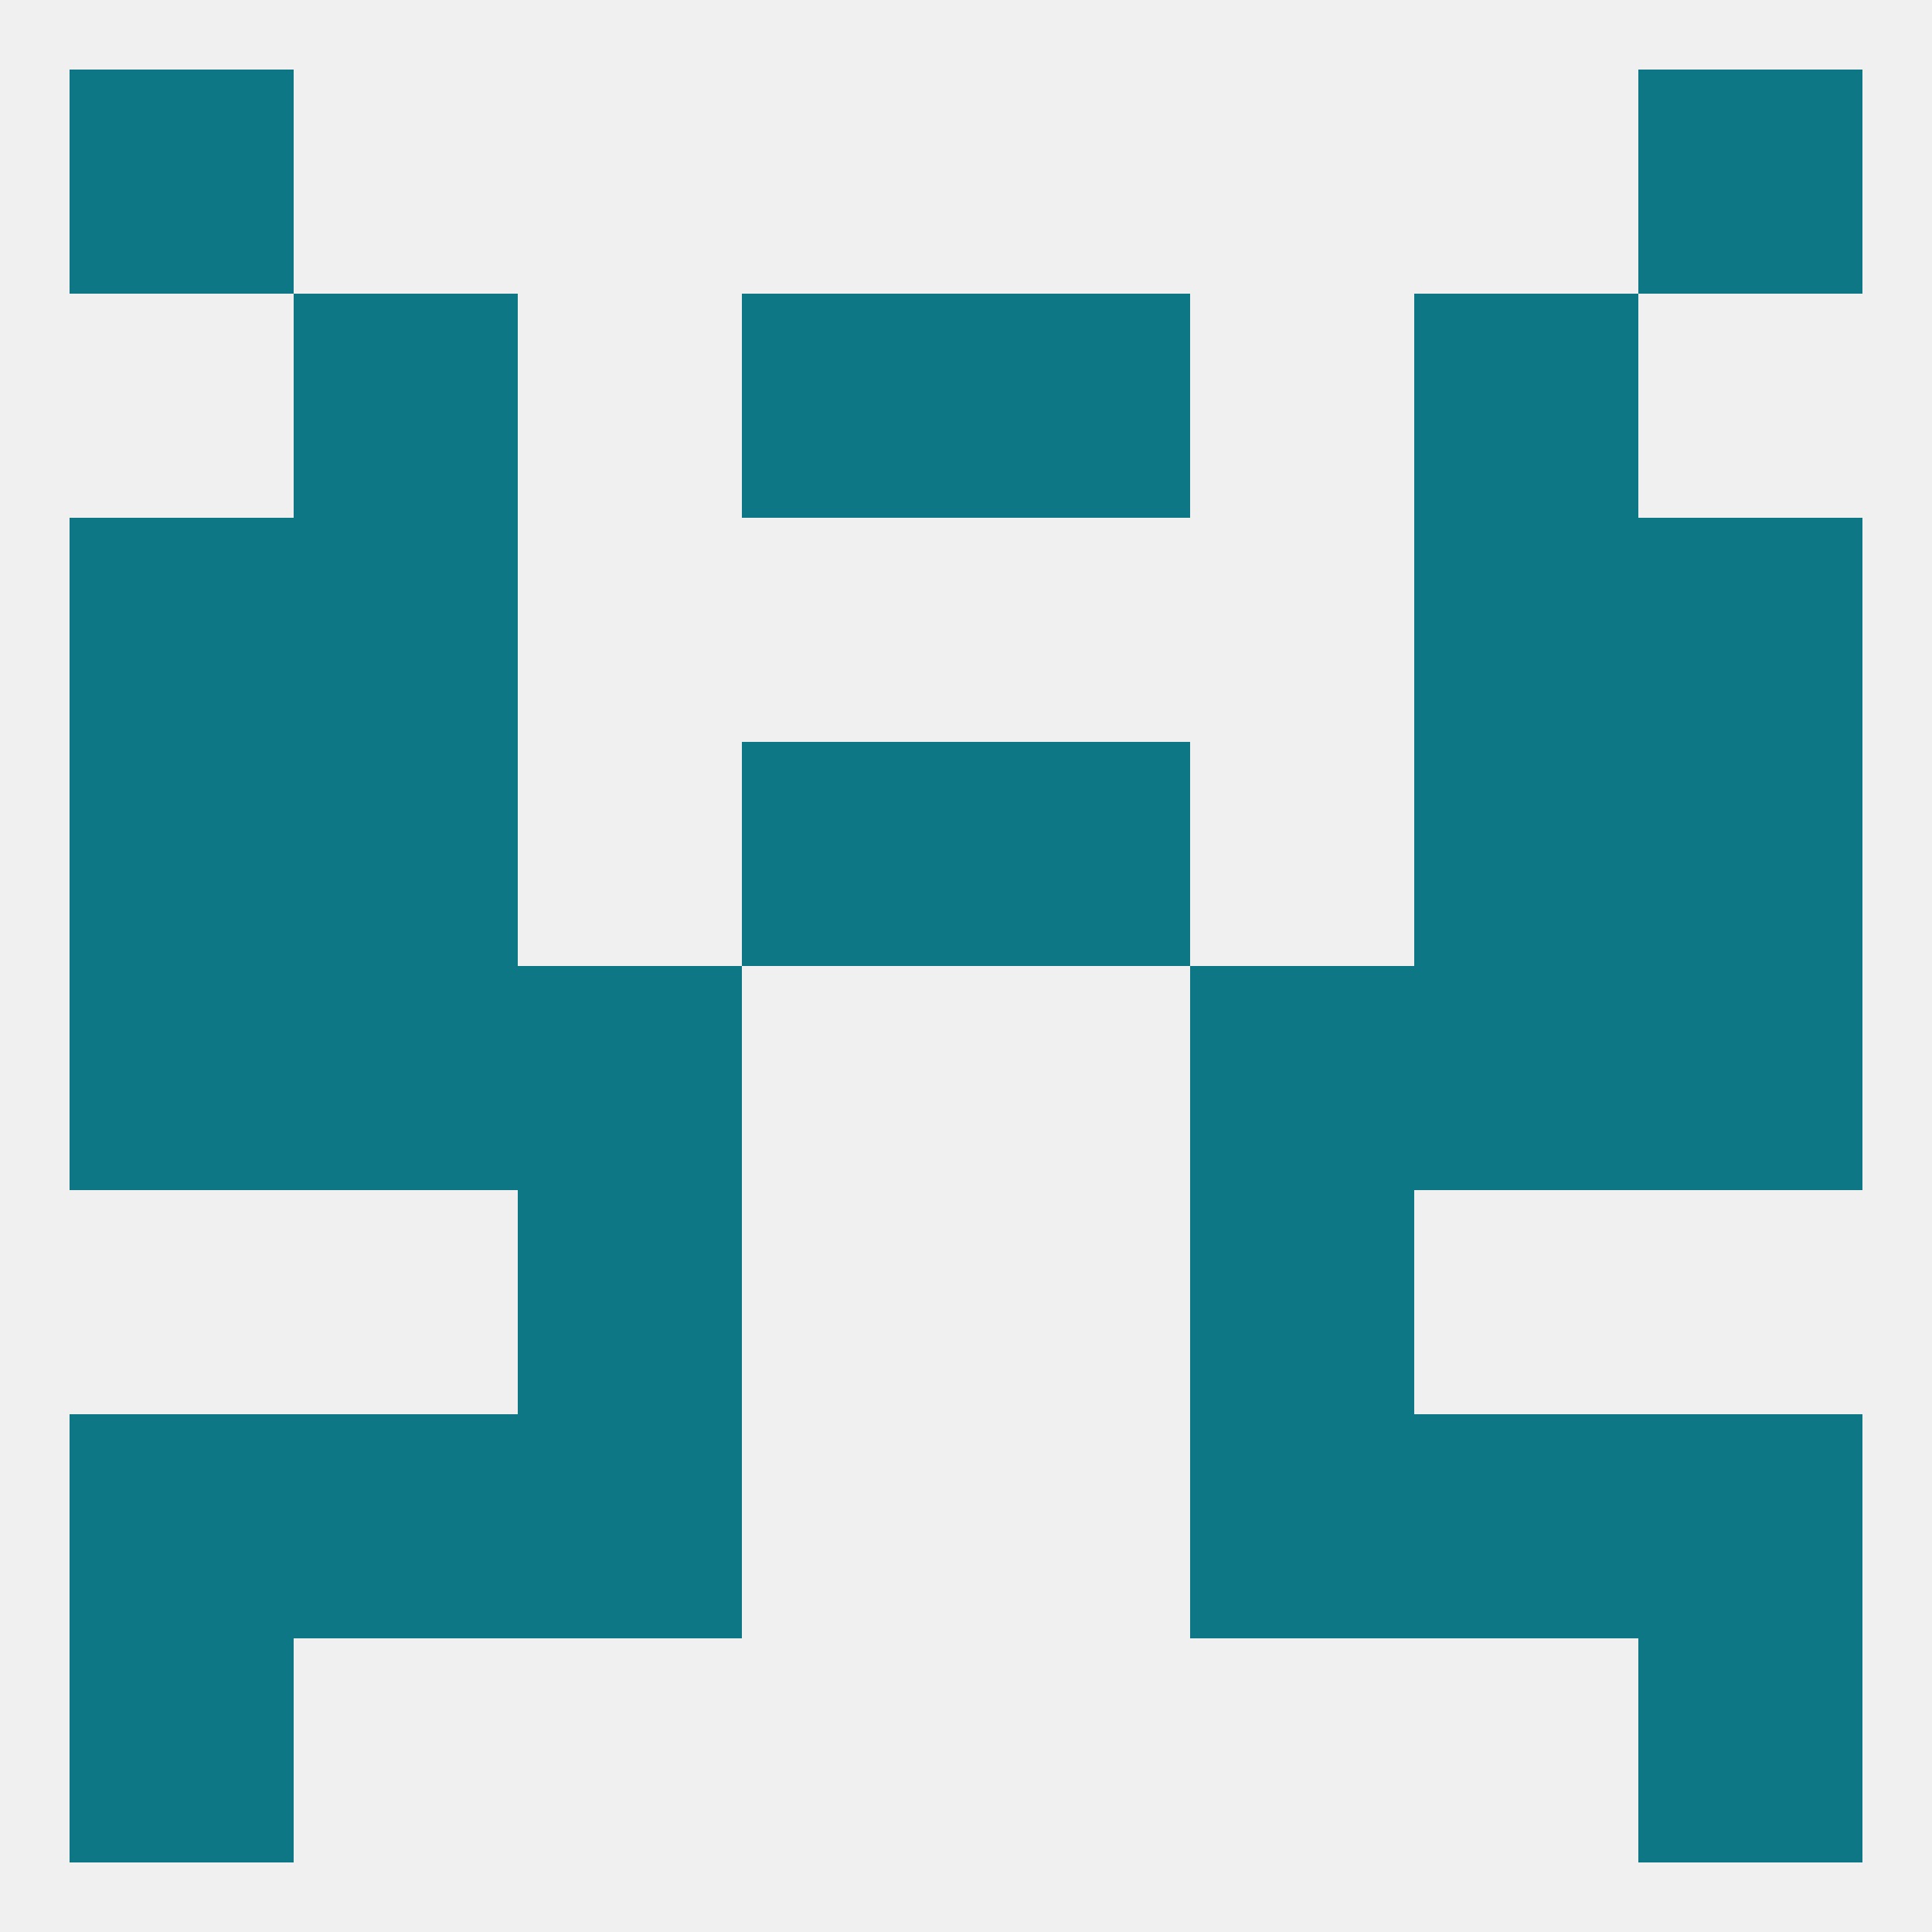
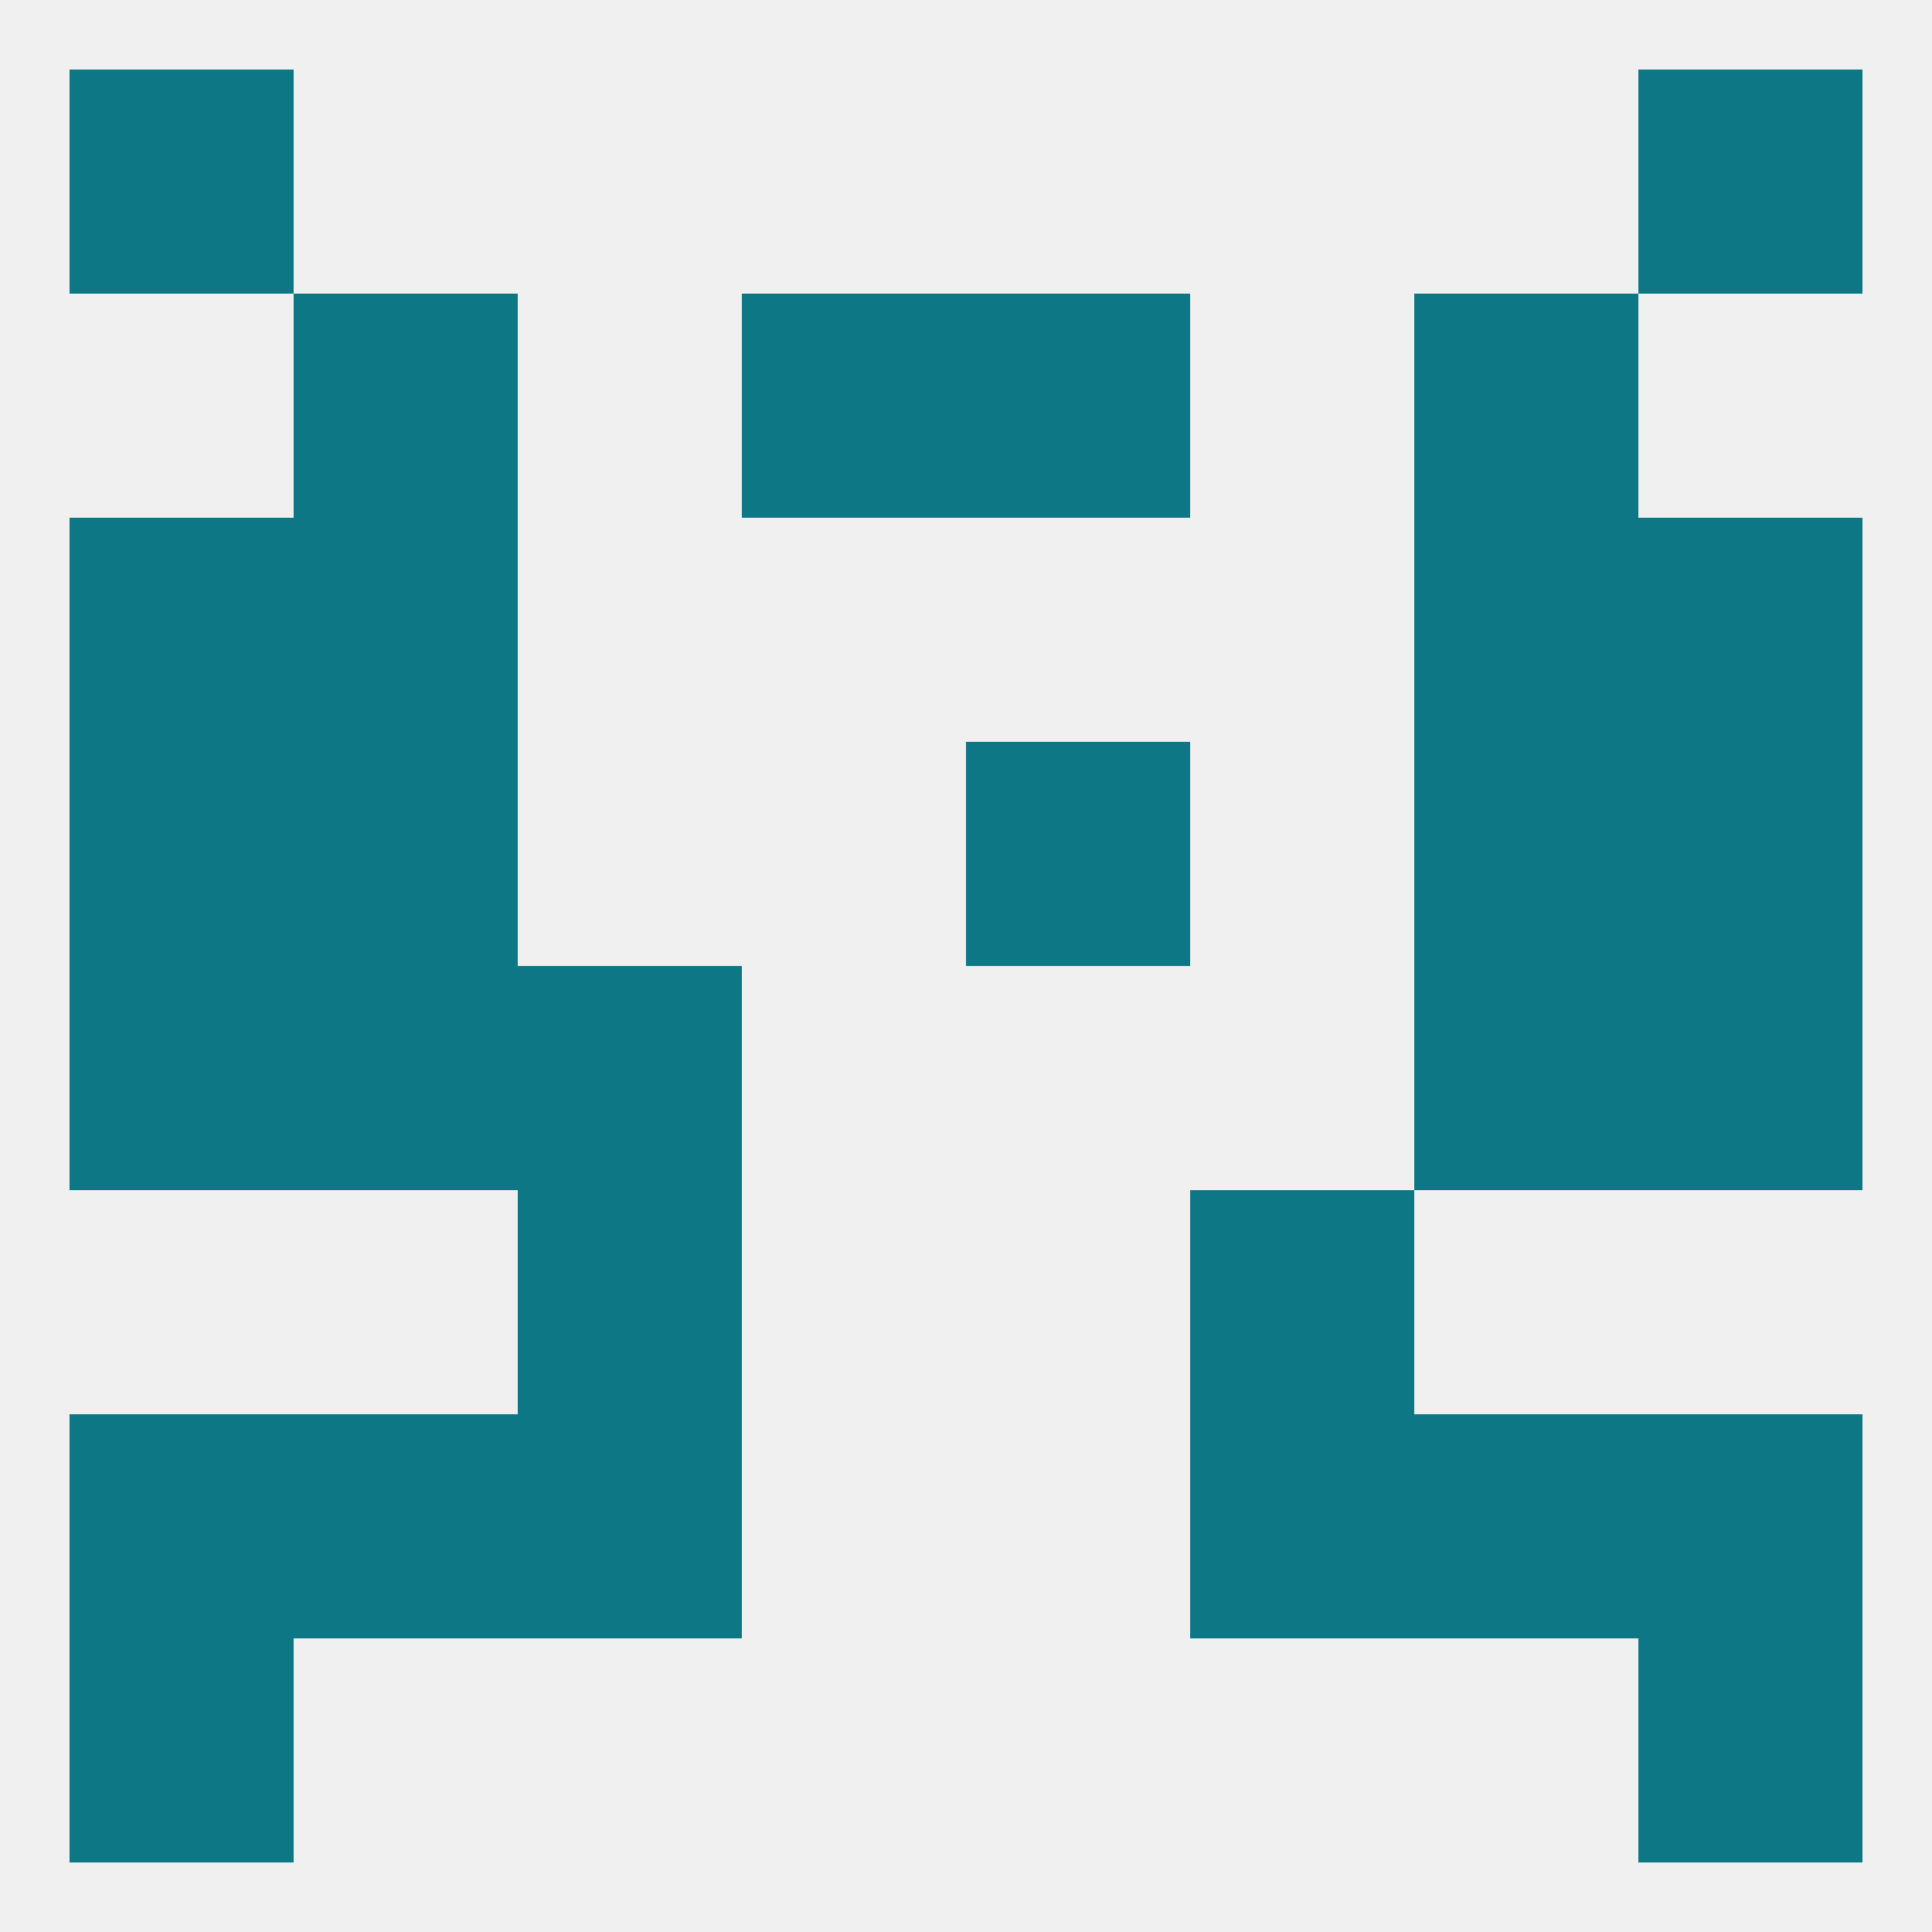
<svg xmlns="http://www.w3.org/2000/svg" version="1.1" baseprofile="full" width="250" height="250" viewBox="0 0 250 250">
  <rect width="100%" height="100%" fill="rgba(240,240,240,255)" />
  <rect x="212" y="125" width="29" height="29" fill="rgba(14,119,133,255)" />
  <rect x="38" y="125" width="29" height="29" fill="rgba(14,119,133,255)" />
  <rect x="183" y="125" width="29" height="29" fill="rgba(14,119,133,255)" />
  <rect x="67" y="125" width="29" height="29" fill="rgba(14,119,133,255)" />
-   <rect x="154" y="125" width="29" height="29" fill="rgba(14,119,133,255)" />
  <rect x="9" y="125" width="29" height="29" fill="rgba(14,119,133,255)" />
  <rect x="9" y="96" width="29" height="29" fill="rgba(14,119,133,255)" />
  <rect x="212" y="96" width="29" height="29" fill="rgba(14,119,133,255)" />
-   <rect x="96" y="96" width="29" height="29" fill="rgba(14,119,133,255)" />
  <rect x="125" y="96" width="29" height="29" fill="rgba(14,119,133,255)" />
  <rect x="38" y="96" width="29" height="29" fill="rgba(14,119,133,255)" />
  <rect x="183" y="96" width="29" height="29" fill="rgba(14,119,133,255)" />
  <rect x="183" y="67" width="29" height="29" fill="rgba(14,119,133,255)" />
  <rect x="9" y="67" width="29" height="29" fill="rgba(14,119,133,255)" />
  <rect x="212" y="67" width="29" height="29" fill="rgba(14,119,133,255)" />
  <rect x="38" y="67" width="29" height="29" fill="rgba(14,119,133,255)" />
  <rect x="67" y="154" width="29" height="29" fill="rgba(14,119,133,255)" />
  <rect x="154" y="154" width="29" height="29" fill="rgba(14,119,133,255)" />
  <rect x="67" y="183" width="29" height="29" fill="rgba(14,119,133,255)" />
  <rect x="154" y="183" width="29" height="29" fill="rgba(14,119,133,255)" />
  <rect x="38" y="183" width="29" height="29" fill="rgba(14,119,133,255)" />
  <rect x="183" y="183" width="29" height="29" fill="rgba(14,119,133,255)" />
  <rect x="9" y="183" width="29" height="29" fill="rgba(14,119,133,255)" />
  <rect x="212" y="183" width="29" height="29" fill="rgba(14,119,133,255)" />
  <rect x="9" y="212" width="29" height="29" fill="rgba(14,119,133,255)" />
  <rect x="212" y="212" width="29" height="29" fill="rgba(14,119,133,255)" />
  <rect x="9" y="9" width="29" height="29" fill="rgba(14,119,133,255)" />
  <rect x="212" y="9" width="29" height="29" fill="rgba(14,119,133,255)" />
  <rect x="38" y="38" width="29" height="29" fill="rgba(14,119,133,255)" />
  <rect x="183" y="38" width="29" height="29" fill="rgba(14,119,133,255)" />
  <rect x="96" y="38" width="29" height="29" fill="rgba(14,119,133,255)" />
  <rect x="125" y="38" width="29" height="29" fill="rgba(14,119,133,255)" />
</svg>